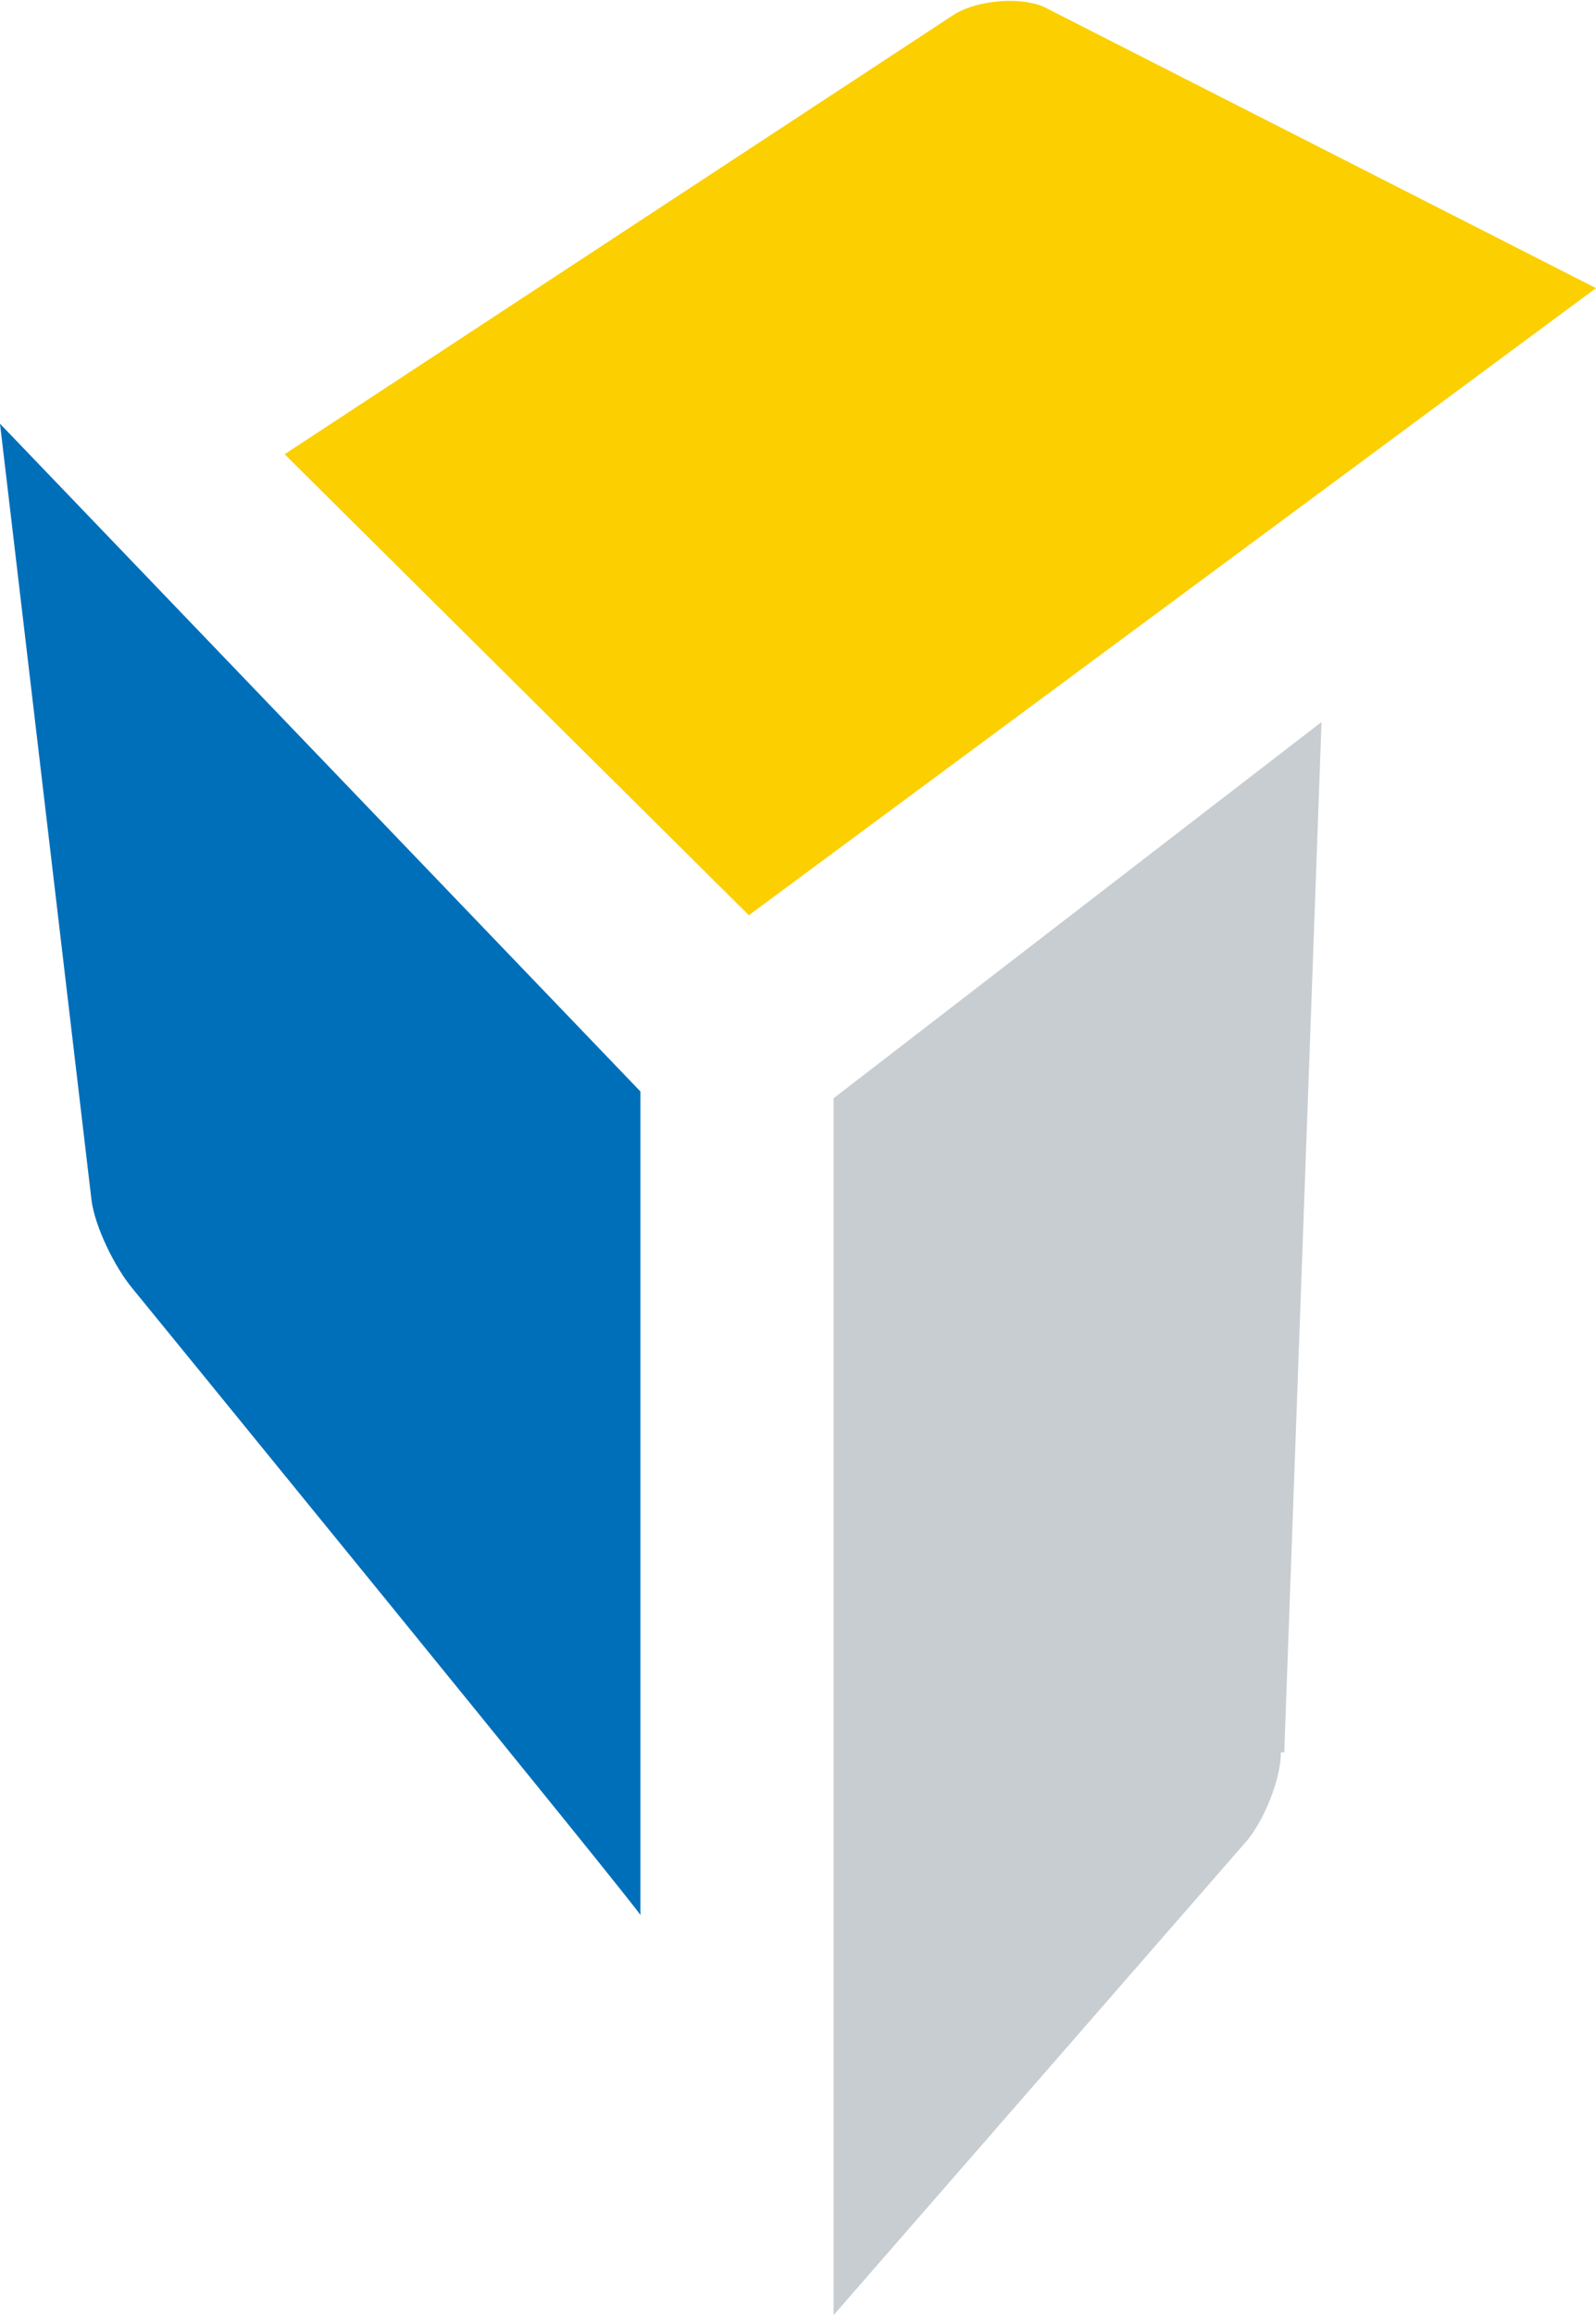
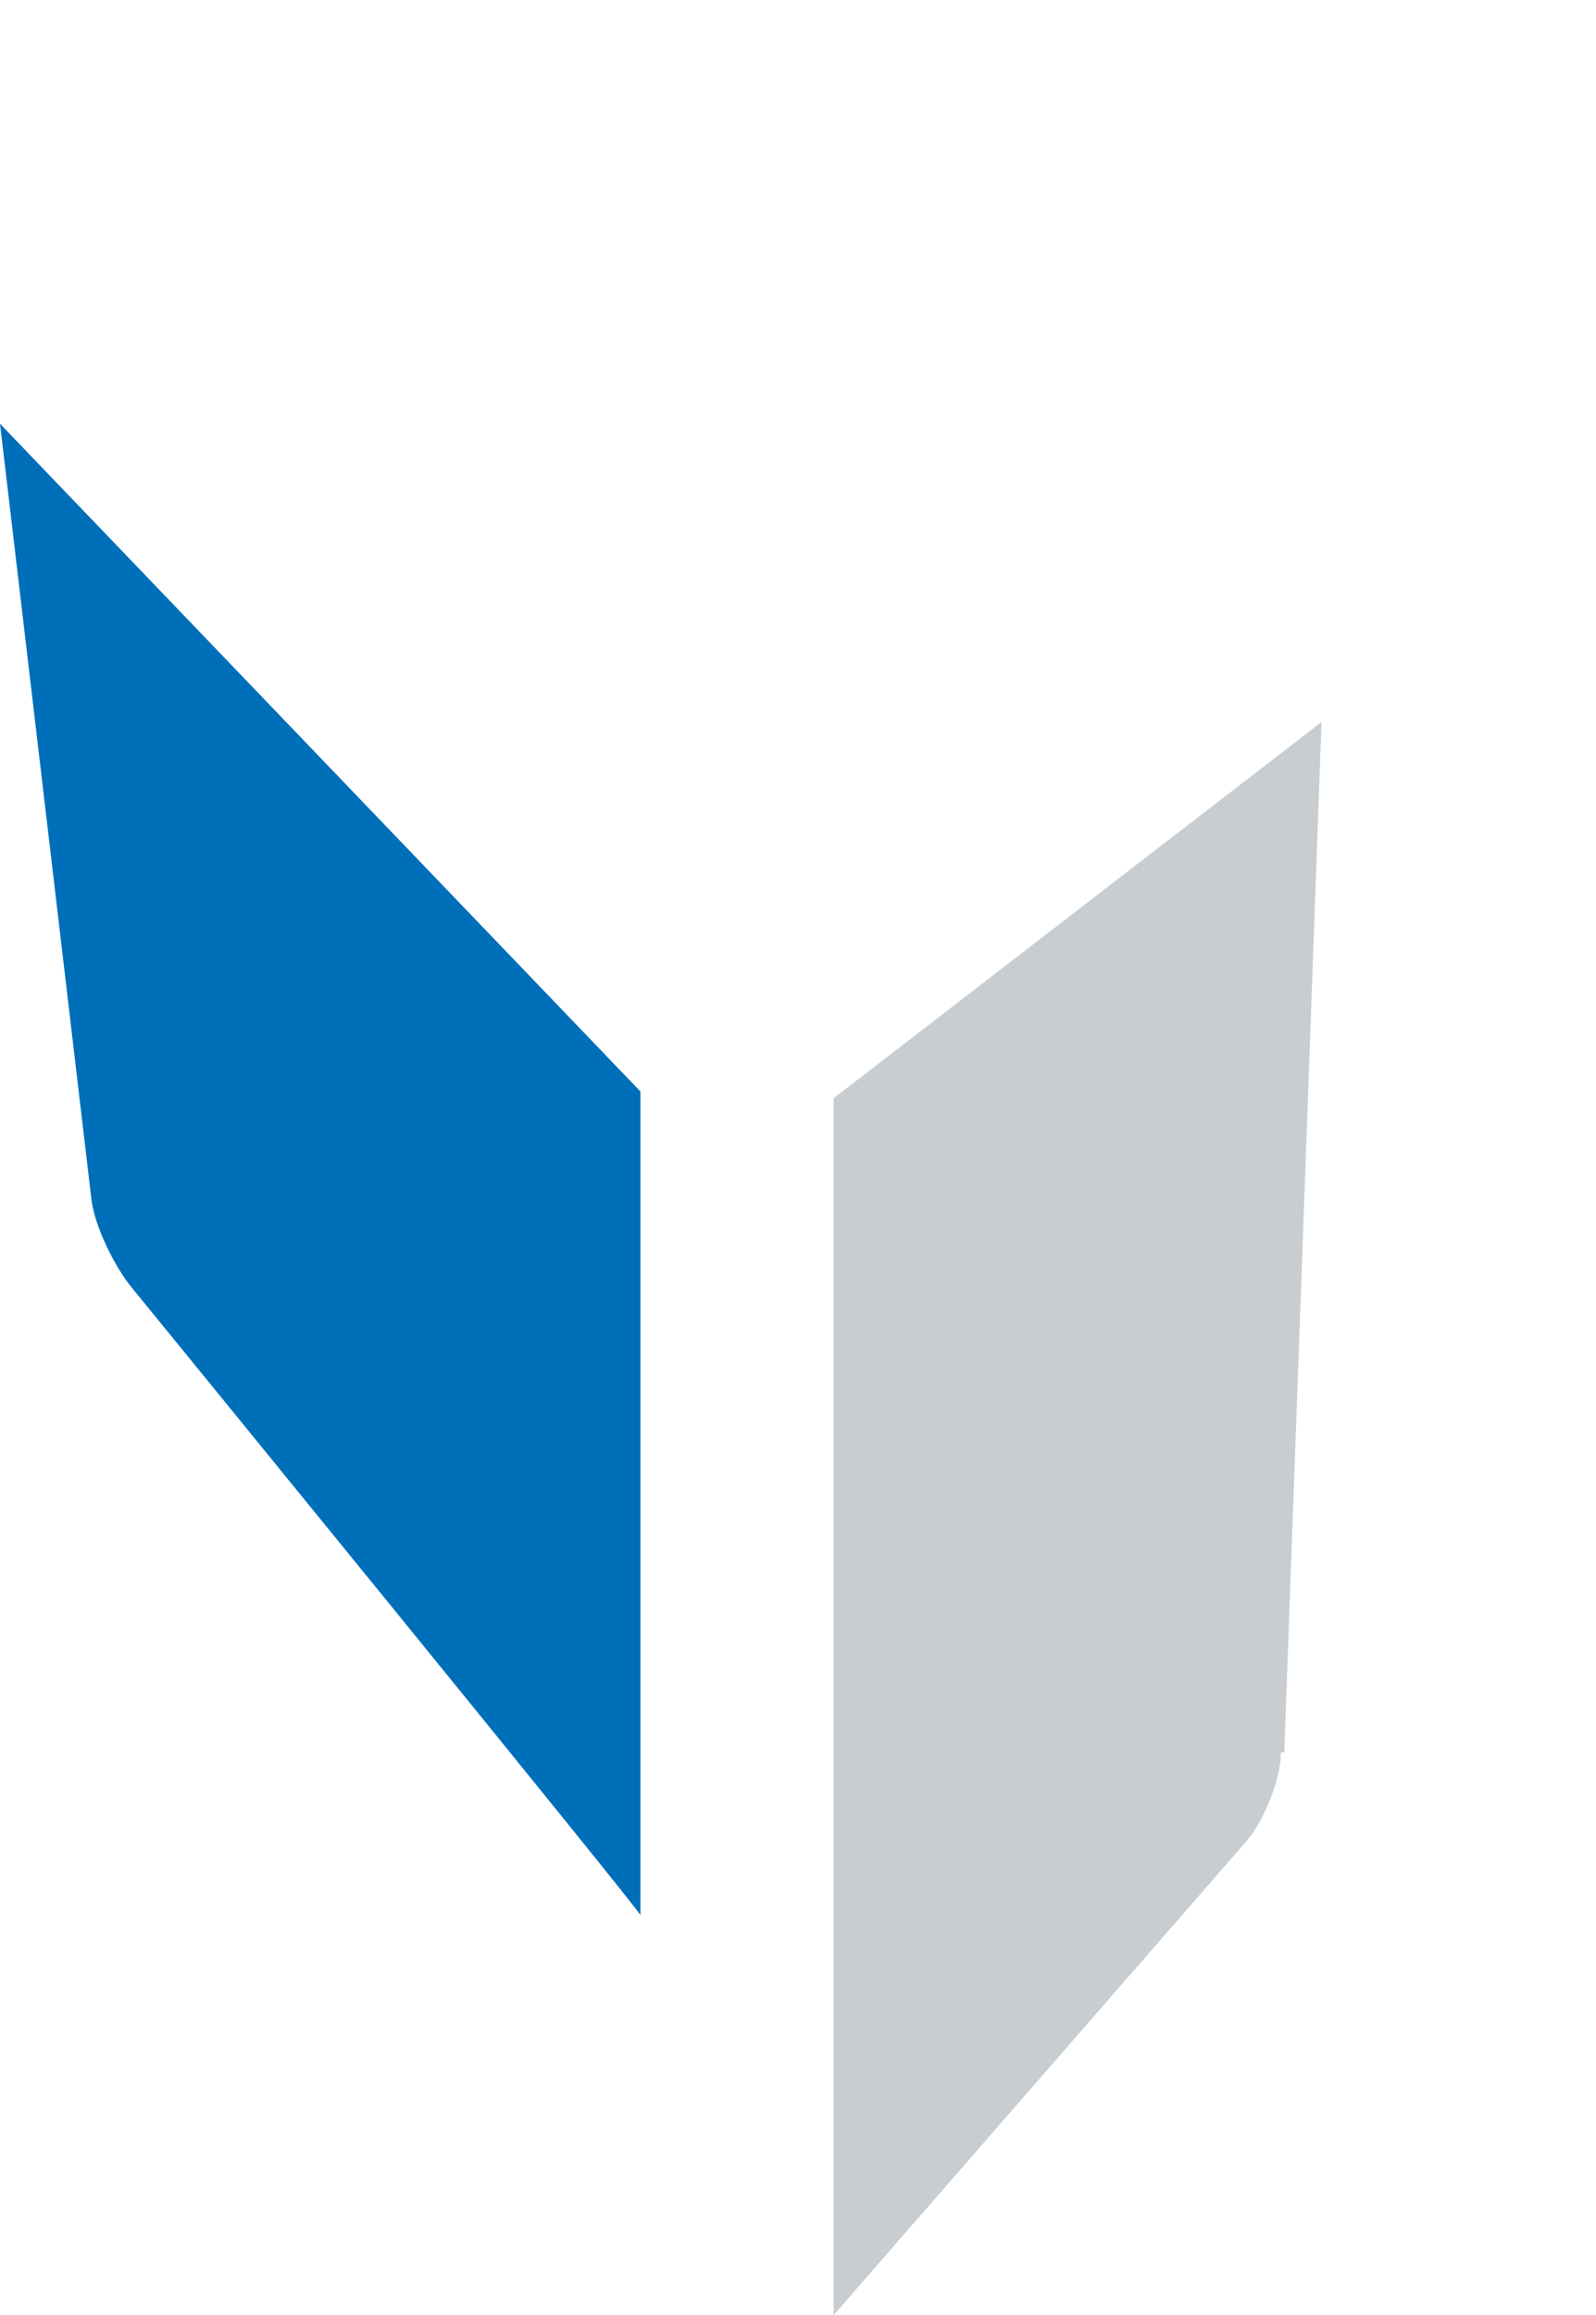
<svg xmlns="http://www.w3.org/2000/svg" id="_レイヤー_2" data-name=" レイヤー 2" width="47.1" height="68.3" version="1.1" viewBox="0 0 47.1 68.3">
  <defs>
    <style>
      .cls-1 {
        fill: #fbcf00;
      }

      .cls-1, .cls-2, .cls-3 {
        stroke-width: 0px;
      }

      .cls-2 {
        fill: #006fba;
      }

      .cls-3 {
        fill: #c7cdd1;
      }
    </style>
  </defs>
  <g id="_レイヤー_1-2" data-name=" レイヤー 1-2">
    <g>
      <path class="cls-2" d="M0,12.5l18.9,19.7v24.3c.1,0-15-18.5-15-18.5-.5-.6-1.1-1.8-1.2-2.6L0,12.5Z" />
      <path class="cls-3" d="M37.8,51.7c0,.8-.5,2-1,2.6l-12.2,14v-35.9c0,0,14.4-11.1,14.4-11.1l-1.1,30.4h0Z" />
-       <path class="cls-1" d="M47.1,8.5l-25,18.5-13.7-13.6L28.2.4c.7-.4,1.9-.5,2.6-.2l16.3,8.3Z" />
    </g>
  </g>
</svg>